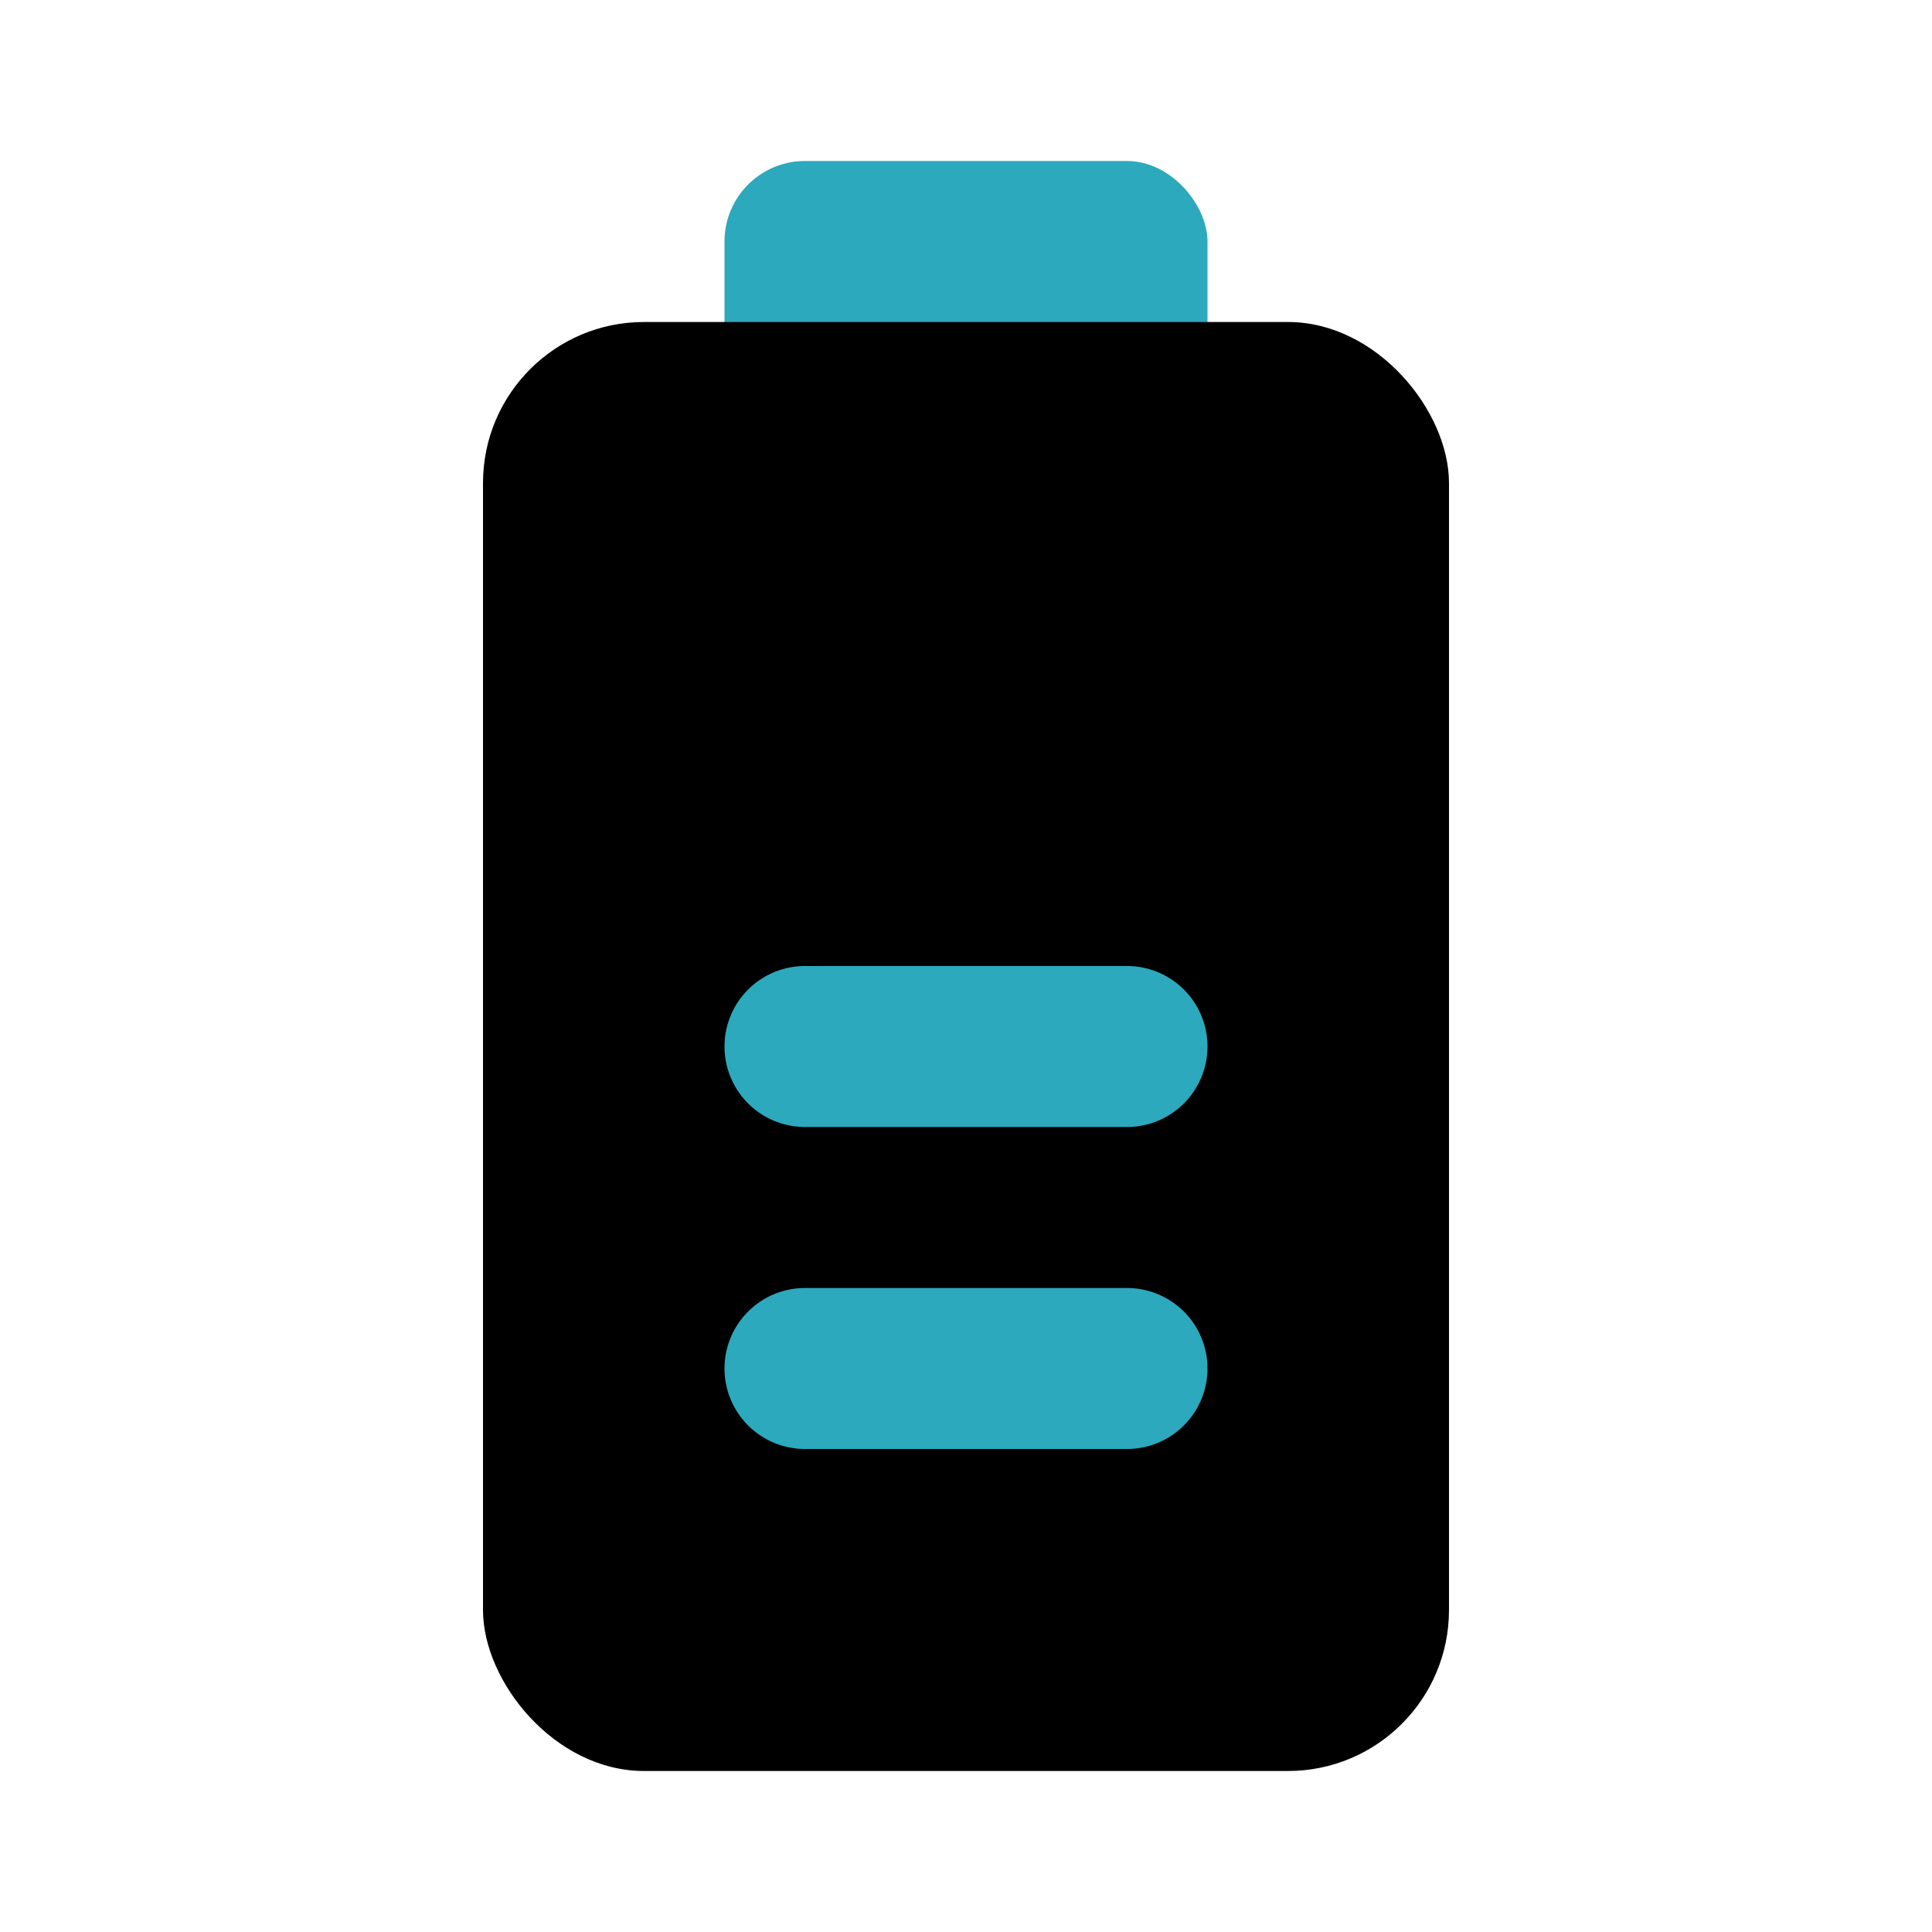
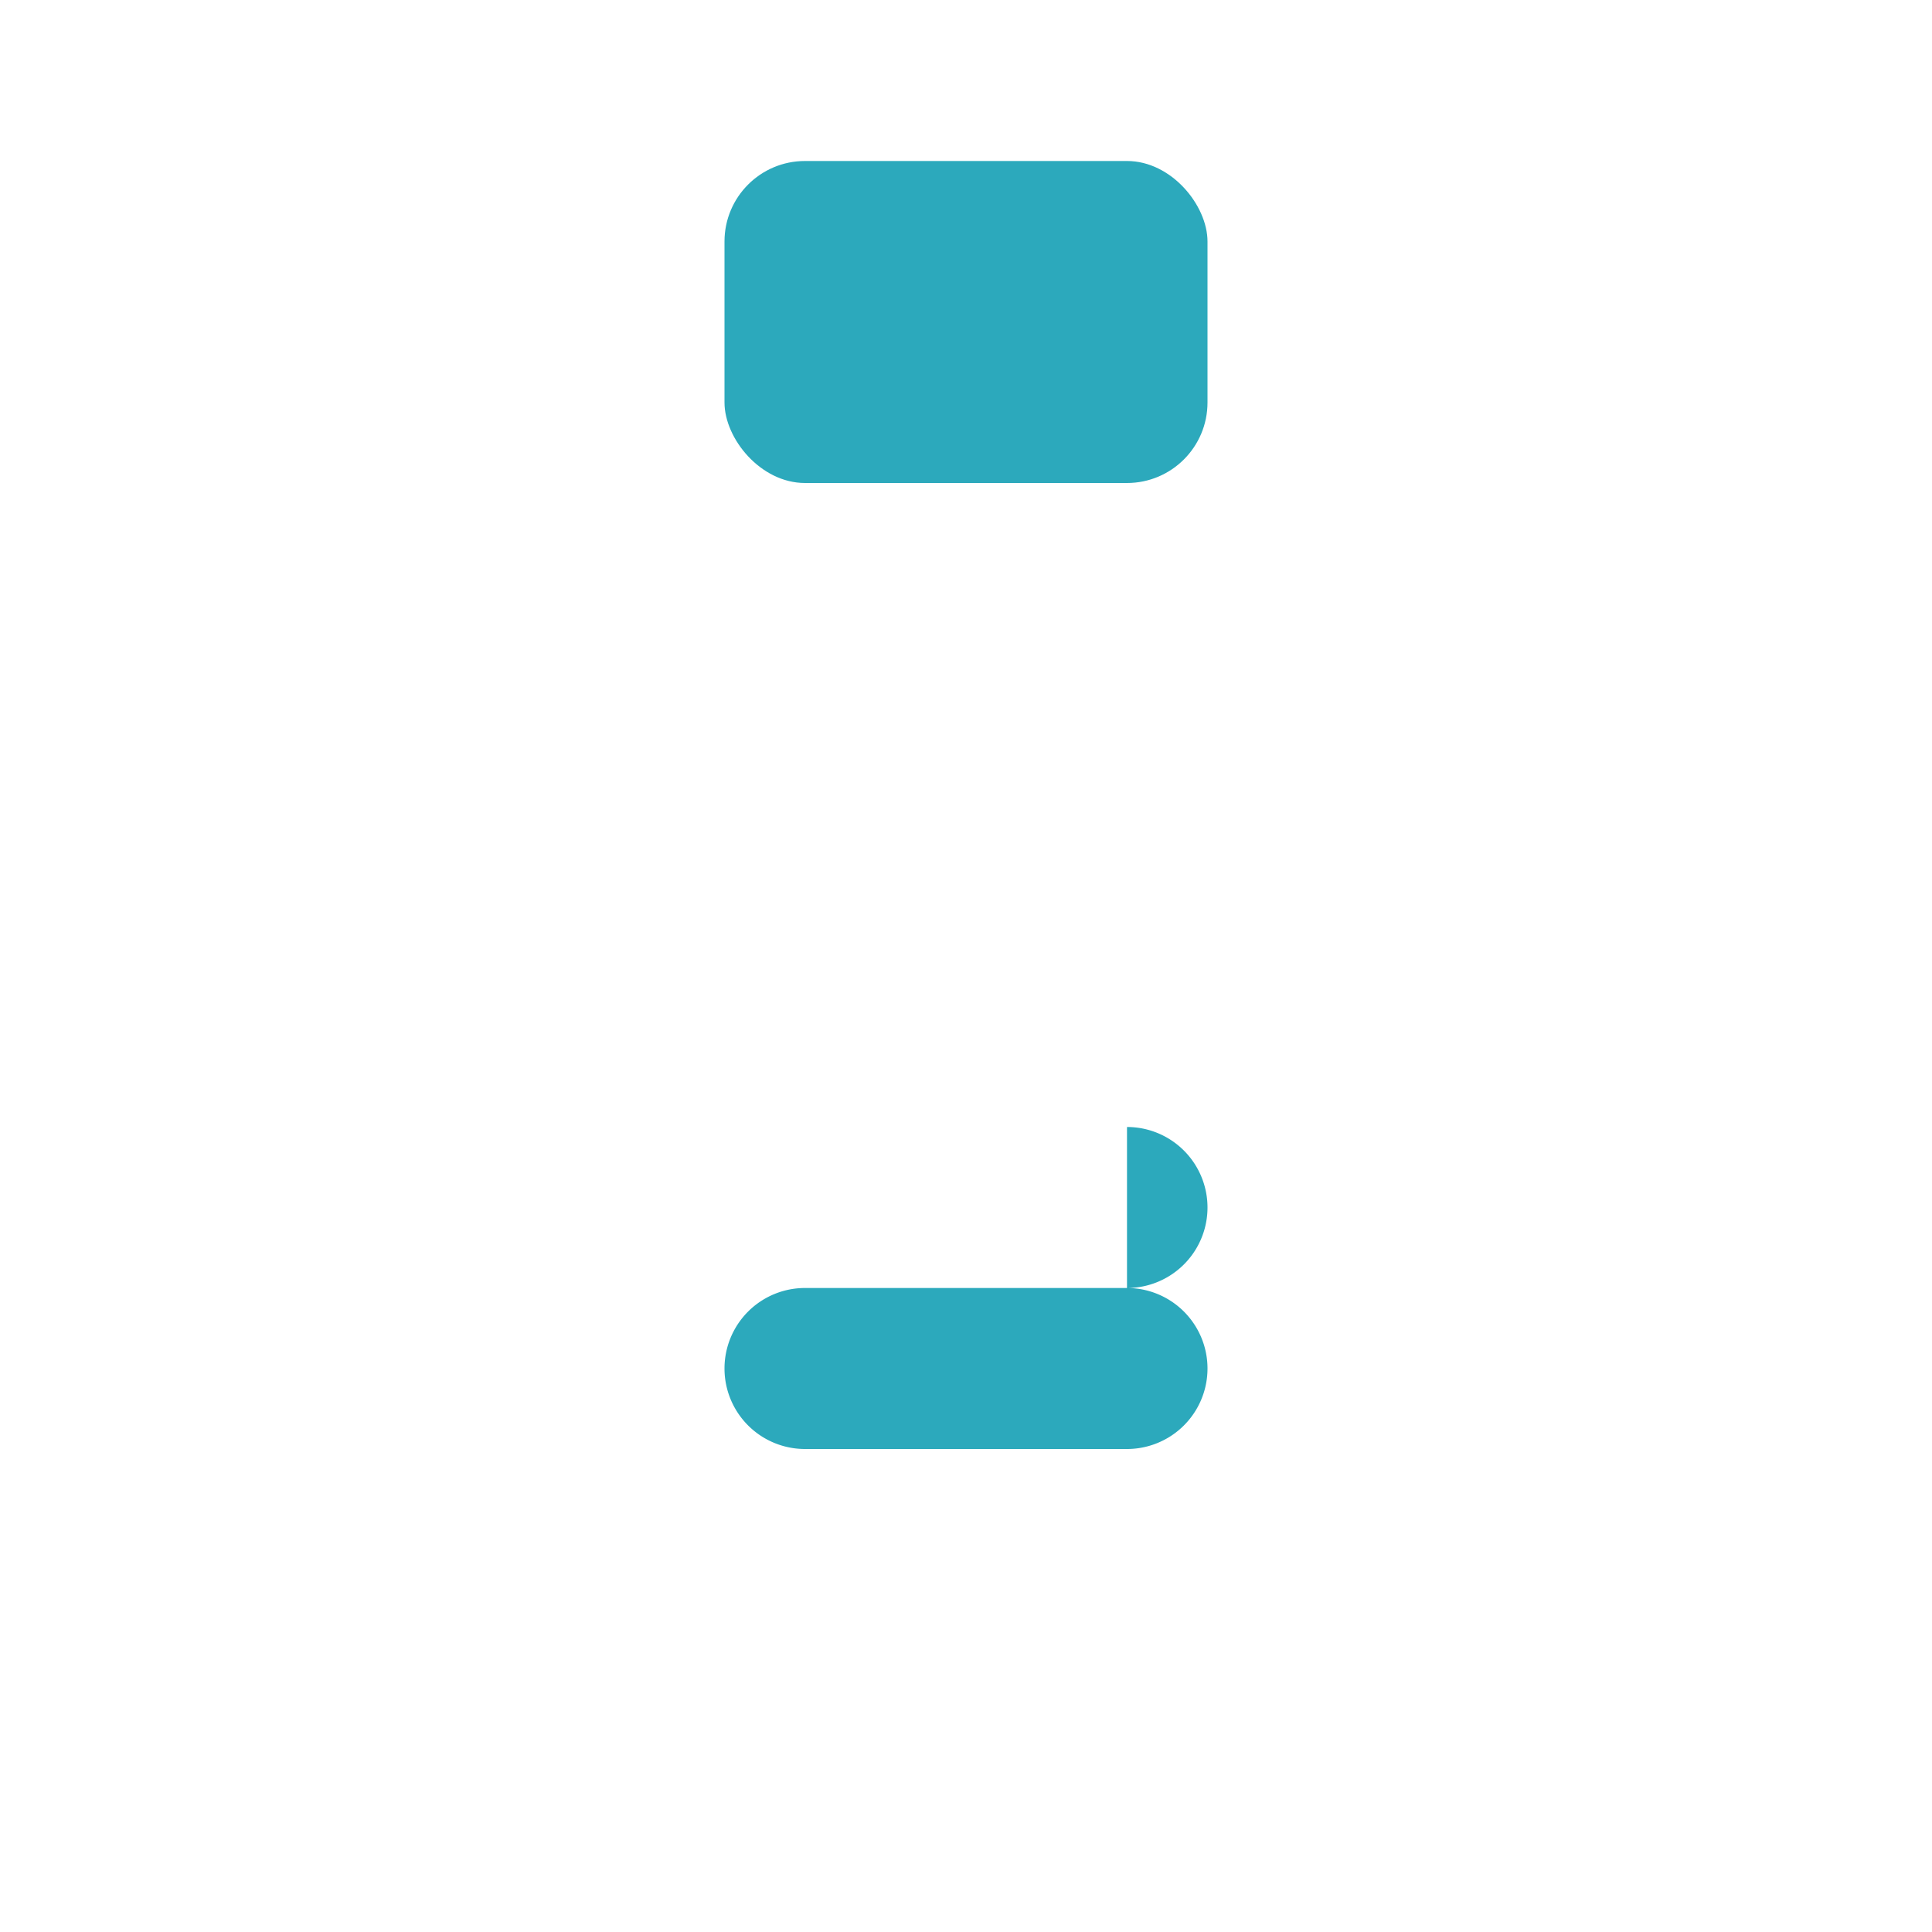
<svg xmlns="http://www.w3.org/2000/svg" fill="#000000" width="800px" height="800px" viewBox="0 0 24 24" id="battery-50-line" data-name="Flat Color" class="icon flat-color">
  <rect id="secondary" x="9" y="2" width="6" height="4" rx="1" style="fill: rgb(44, 169, 188);" />
-   <rect id="primary" x="6" y="4" width="12" height="18" rx="2" style="fill: rgb(0, 0, 0);" />
-   <path id="secondary-2" data-name="secondary" d="M14,18H10a1,1,0,0,1,0-2h4a1,1,0,0,1,0,2Zm0-4H10a1,1,0,0,1,0-2h4a1,1,0,0,1,0,2Z" style="fill: rgb(44, 169, 188);" />
+   <path id="secondary-2" data-name="secondary" d="M14,18H10a1,1,0,0,1,0-2h4a1,1,0,0,1,0,2Zm0-4H10h4a1,1,0,0,1,0,2Z" style="fill: rgb(44, 169, 188);" />
</svg>